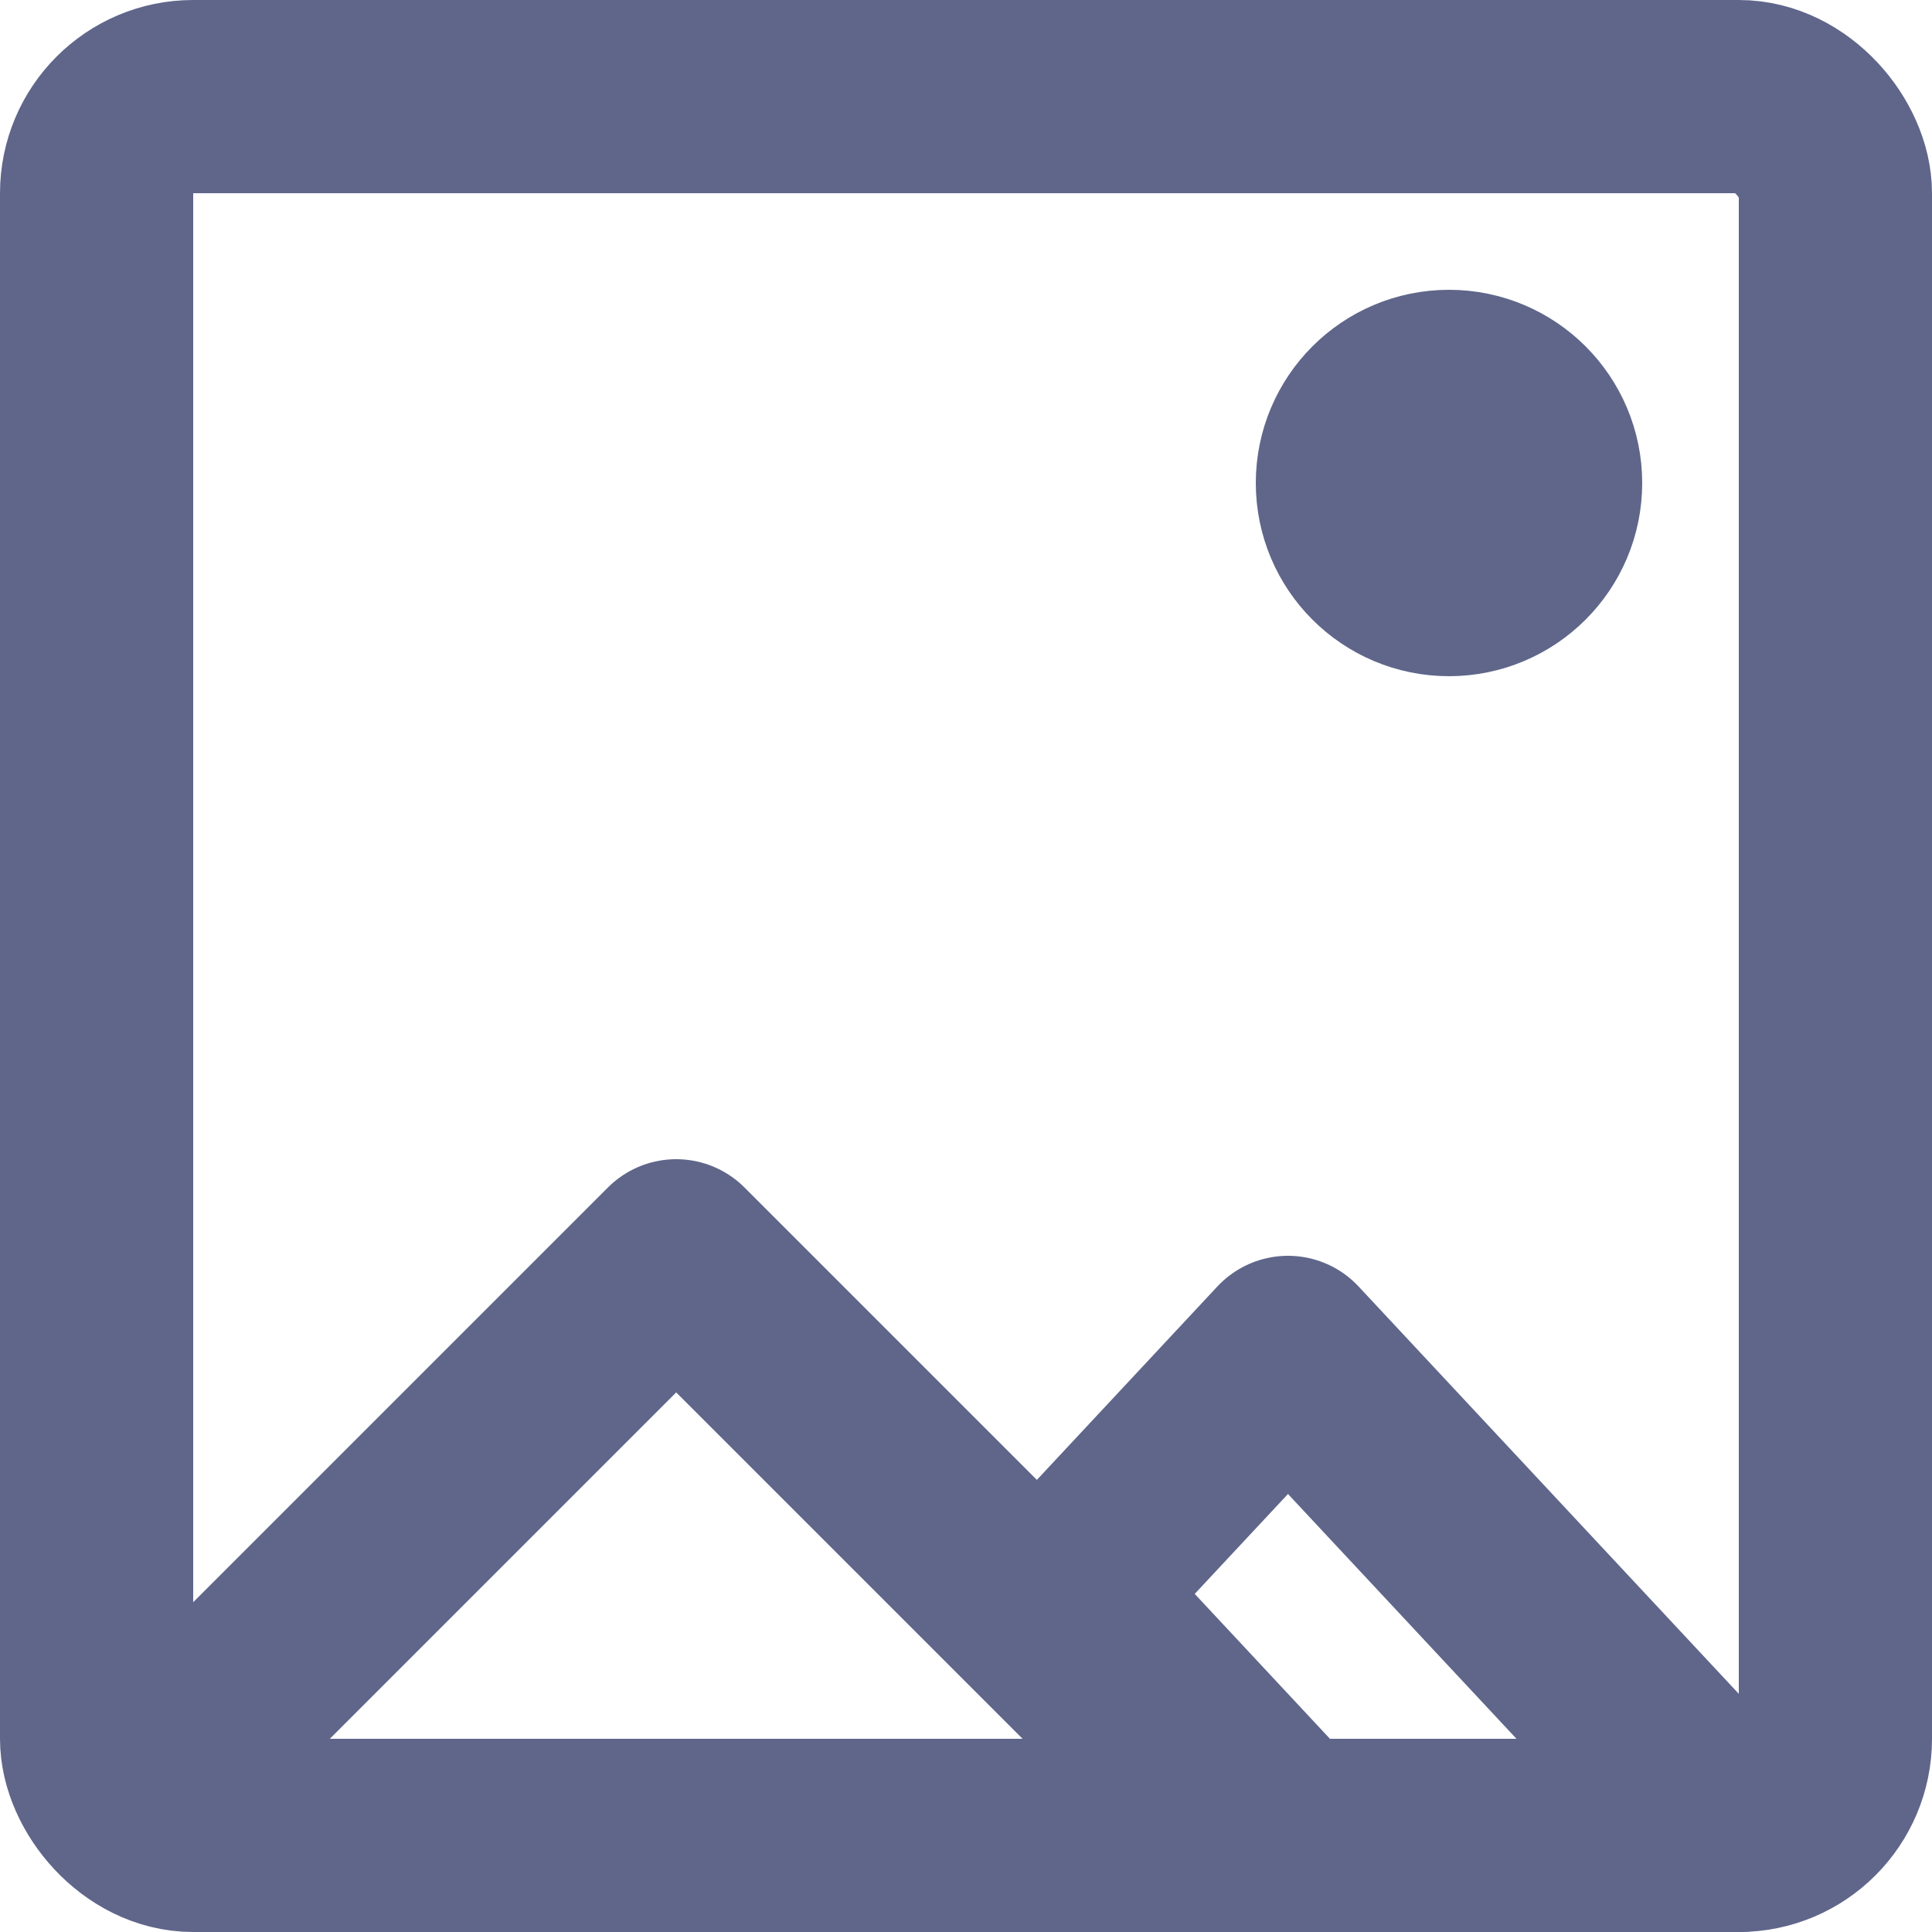
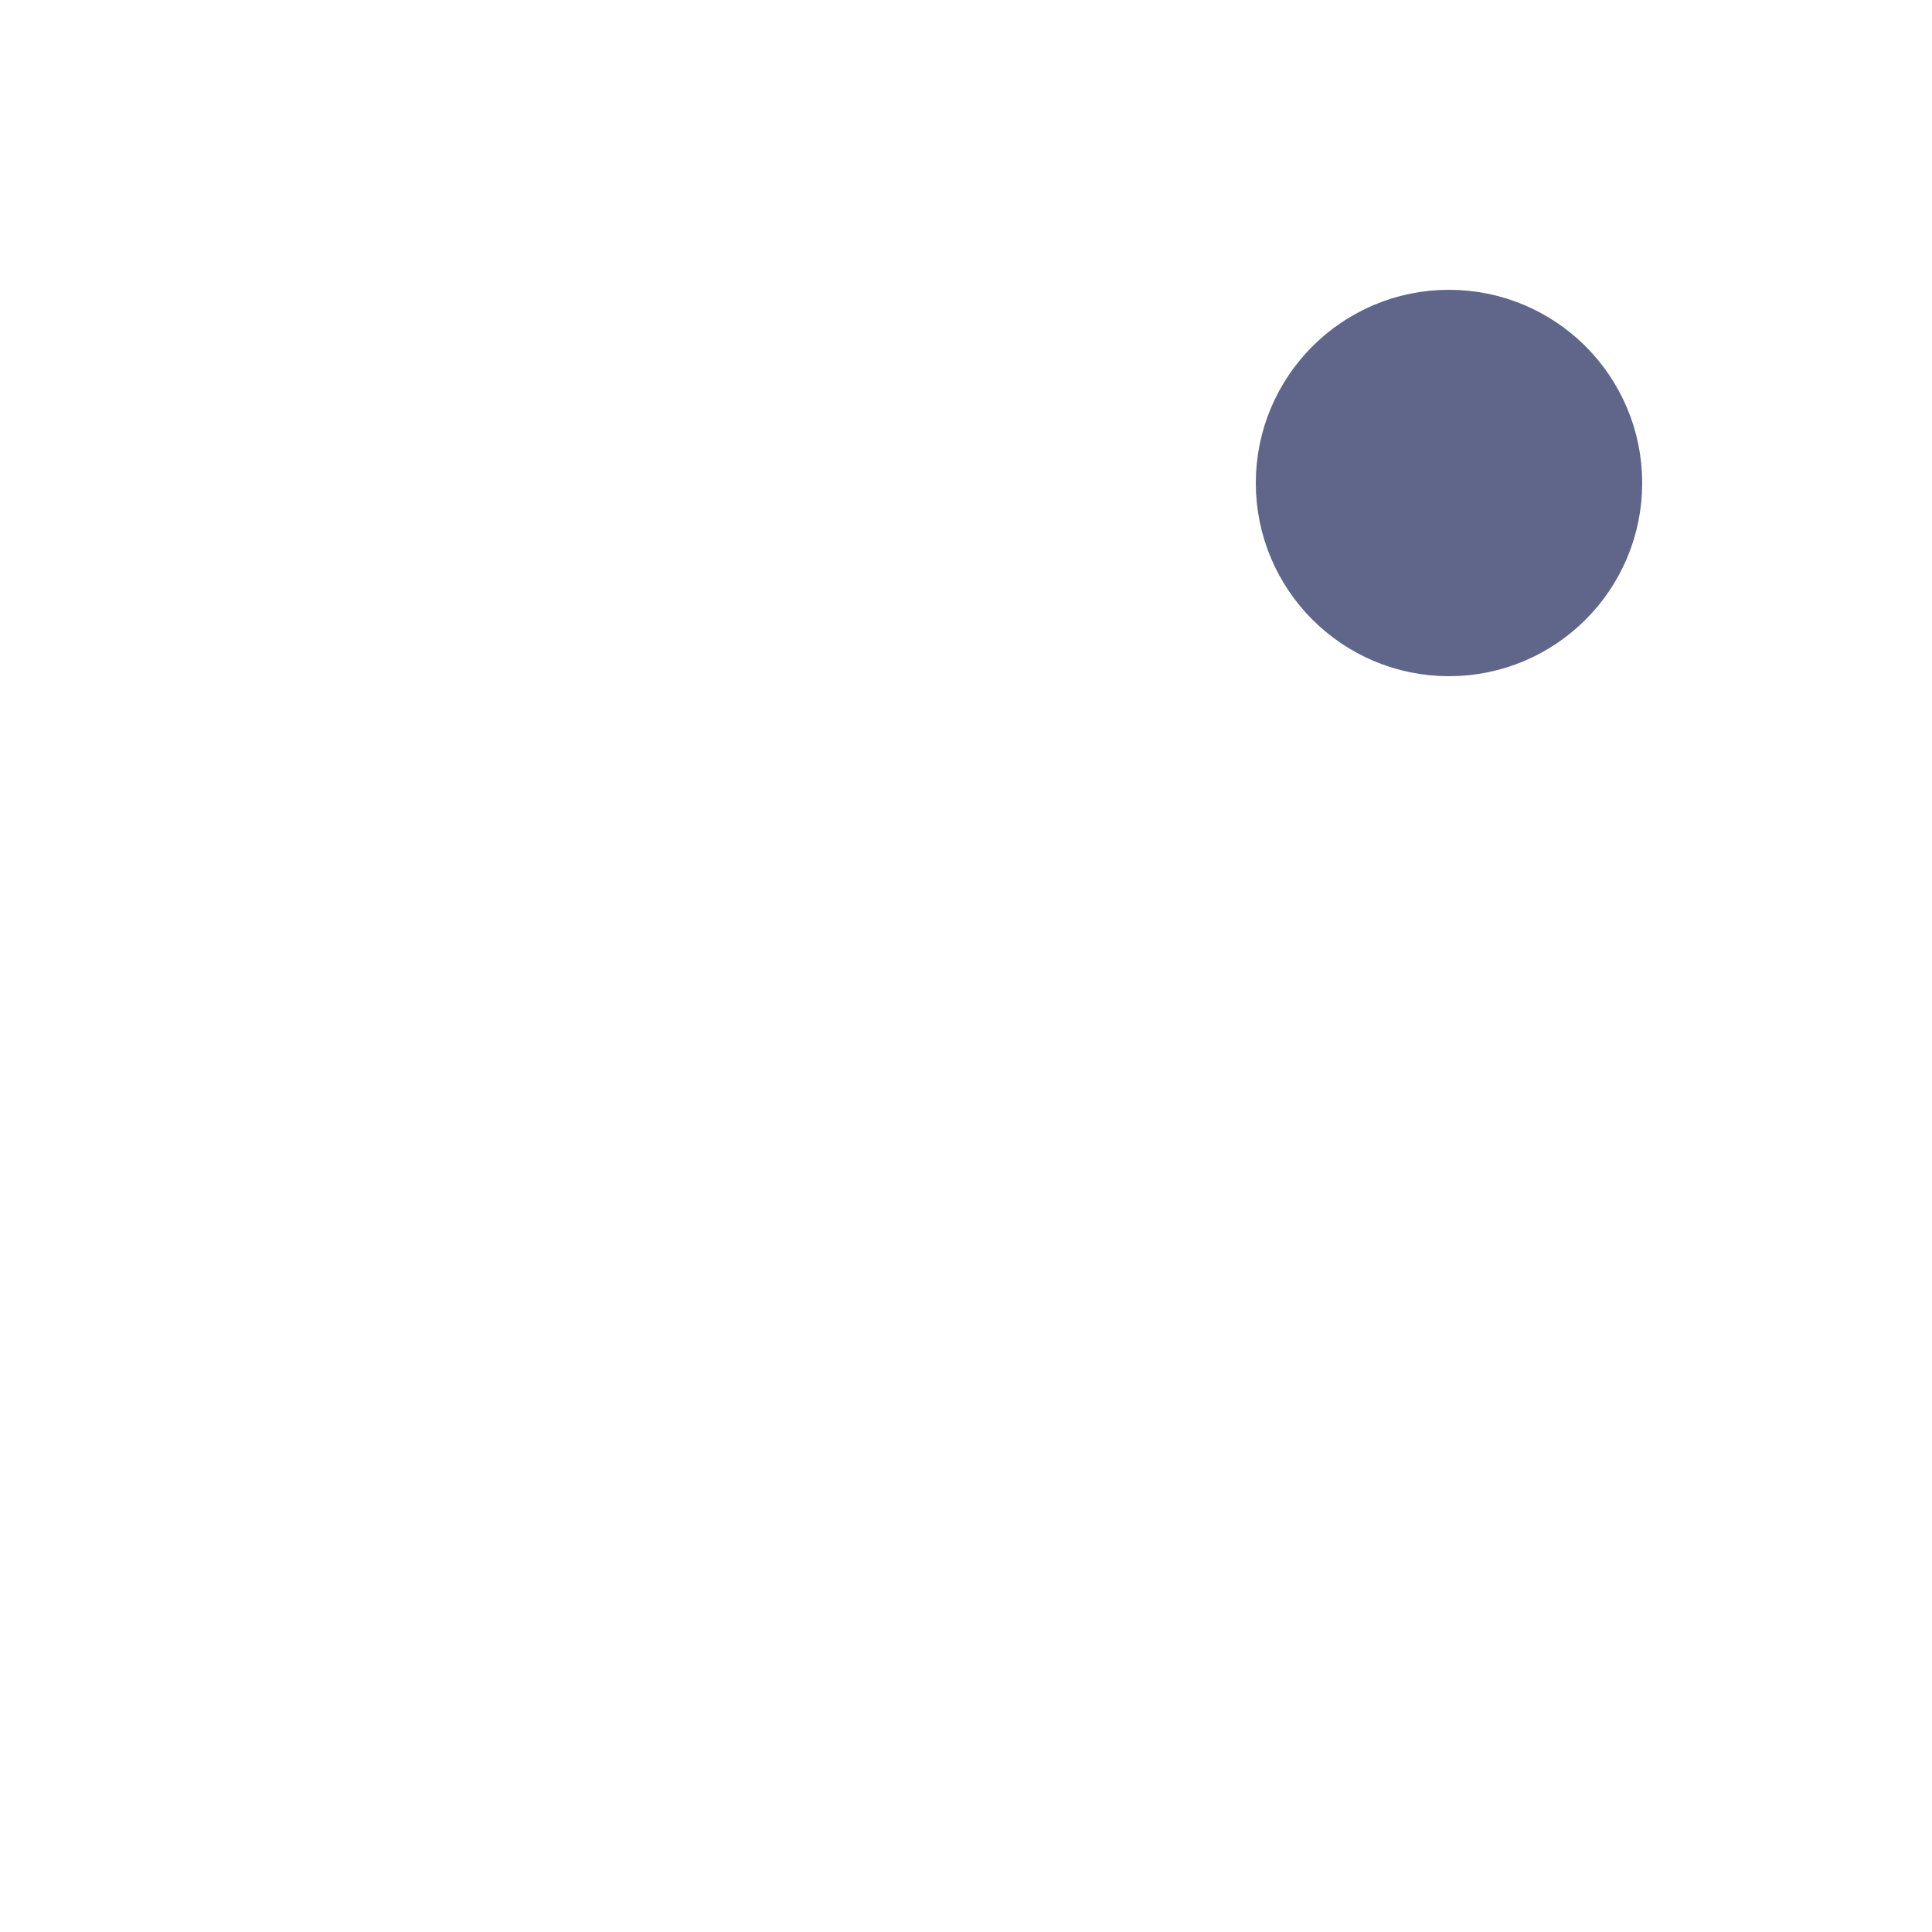
<svg xmlns="http://www.w3.org/2000/svg" width="20px" height="20px" viewBox="0 0 20 20" version="1.1">
  <title>icon/customer-nav/photos/comet</title>
  <g id="icon/customer-nav/photos/comet" stroke="none" stroke-width="1" fill="none" fill-rule="evenodd">
-     <rect id="Rectangle" stroke="#5F668A" stroke-width="2" x="1" y="1" width="18" height="18" rx="1" />
    <circle id="Oval" stroke="#5F668A" stroke-width="2" cx="15" cy="5" r="1" />
-     <polyline id="Path" stroke="#5F668A" stroke-width="2" stroke-linejoin="round" points="1 19 7 13 13 19" />
-     <path d="M13.333,14 L18,19 L13.333,19 L11,16.5 L13.333,14 Z" id="Combined-Shape" stroke="#5F668A" stroke-width="2" stroke-linejoin="round" />
  </g>
</svg>